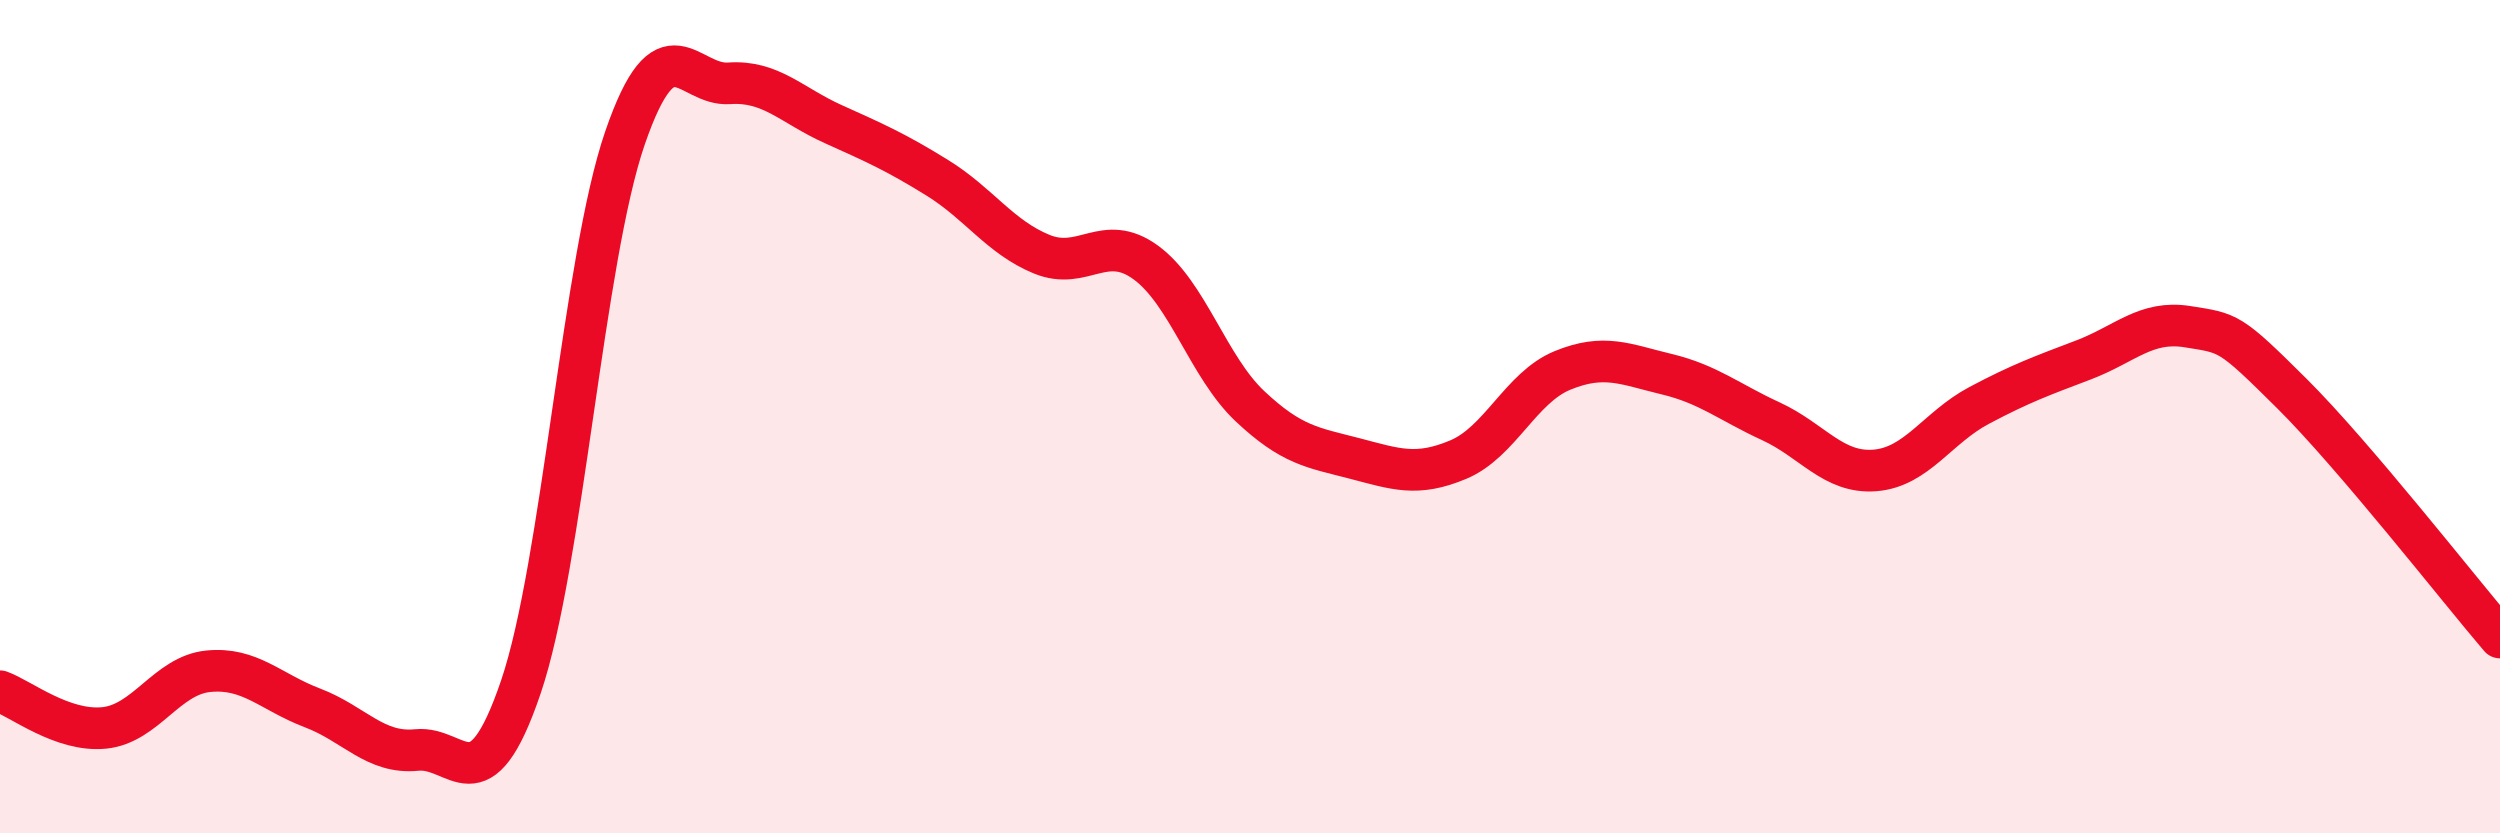
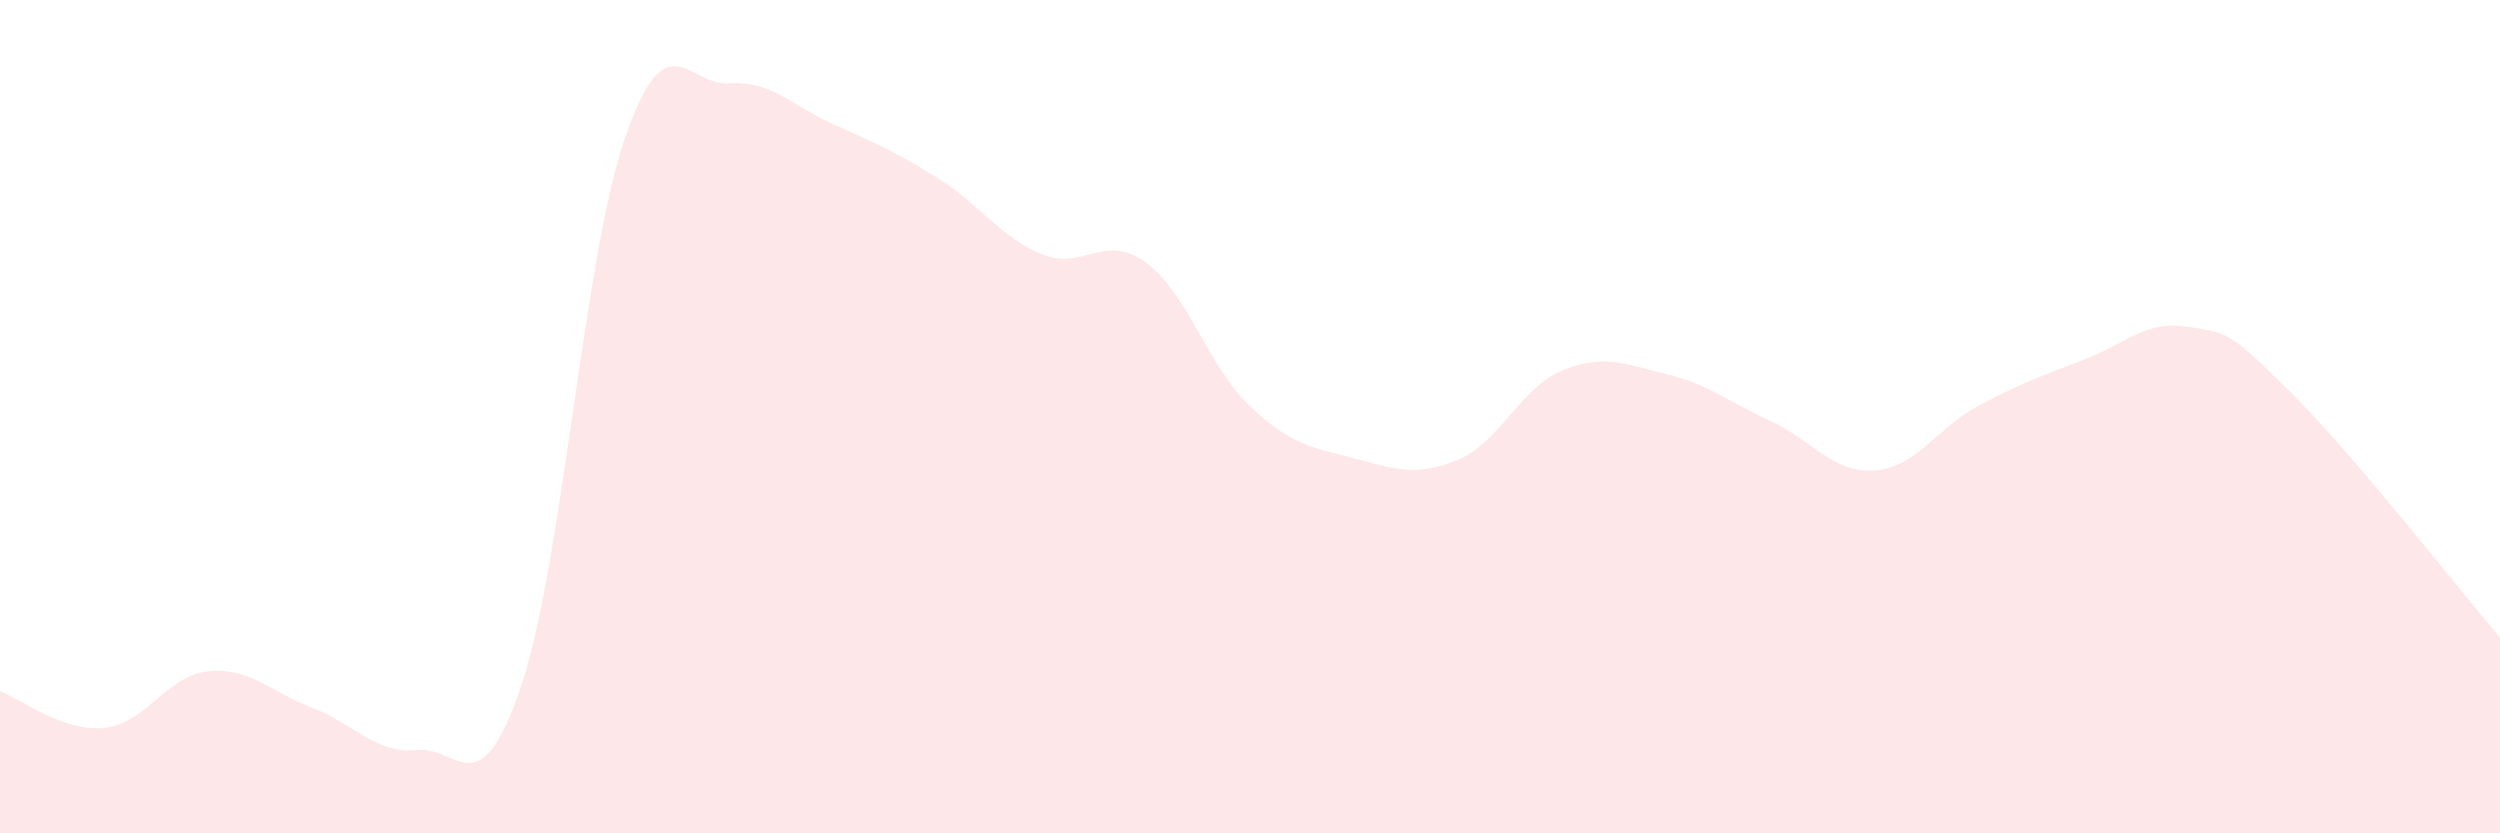
<svg xmlns="http://www.w3.org/2000/svg" width="60" height="20" viewBox="0 0 60 20">
  <path d="M 0,16.59 C 0.5,16.77 1.5,17.57 2.5,17.47 C 3.5,17.37 4,16.21 5,16.11 C 6,16.01 6.5,16.61 7.5,16.99 C 8.5,17.37 9,18.1 10,18 C 11,17.9 11.5,19.43 12.5,16.49 C 13.5,13.55 14,6.21 15,3.31 C 16,0.41 16.5,2.07 17.5,2 C 18.5,1.93 19,2.53 20,2.98 C 21,3.43 21.5,3.65 22.5,4.27 C 23.5,4.89 24,5.69 25,6.1 C 26,6.51 26.5,5.57 27.5,6.3 C 28.5,7.03 29,8.81 30,9.75 C 31,10.69 31.5,10.74 32.5,11 C 33.5,11.26 34,11.45 35,11.03 C 36,10.61 36.5,9.3 37.5,8.89 C 38.5,8.48 39,8.74 40,8.98 C 41,9.22 41.5,9.65 42.5,10.11 C 43.5,10.57 44,11.37 45,11.29 C 46,11.21 46.5,10.26 47.5,9.73 C 48.5,9.2 49,9.02 50,8.64 C 51,8.26 51.5,7.68 52.5,7.84 C 53.5,8 53.5,7.95 55,9.44 C 56.5,10.93 59,14.13 60,15.3L60 20L0 20Z" fill="#EB0A25" opacity="0.1" stroke-linecap="round" stroke-linejoin="round" />
-   <path d="M 0,16.59 C 0.5,16.77 1.5,17.57 2.5,17.47 C 3.5,17.37 4,16.21 5,16.11 C 6,16.01 6.5,16.61 7.5,16.99 C 8.5,17.37 9,18.1 10,18 C 11,17.9 11.5,19.43 12.5,16.49 C 13.5,13.55 14,6.21 15,3.31 C 16,0.41 16.5,2.07 17.5,2 C 18.5,1.93 19,2.53 20,2.98 C 21,3.43 21.5,3.65 22.5,4.27 C 23.5,4.89 24,5.69 25,6.1 C 26,6.51 26.5,5.57 27.5,6.3 C 28.5,7.03 29,8.81 30,9.75 C 31,10.69 31.5,10.74 32.5,11 C 33.5,11.26 34,11.45 35,11.03 C 36,10.61 36.5,9.3 37.5,8.89 C 38.5,8.48 39,8.74 40,8.98 C 41,9.22 41.5,9.65 42.5,10.11 C 43.5,10.57 44,11.37 45,11.29 C 46,11.21 46.5,10.26 47.5,9.73 C 48.5,9.2 49,9.02 50,8.64 C 51,8.26 51.5,7.68 52.5,7.84 C 53.5,8 53.5,7.95 55,9.44 C 56.5,10.93 59,14.13 60,15.3" stroke="#EB0A25" stroke-width="1" fill="none" stroke-linecap="round" stroke-linejoin="round" />
</svg>